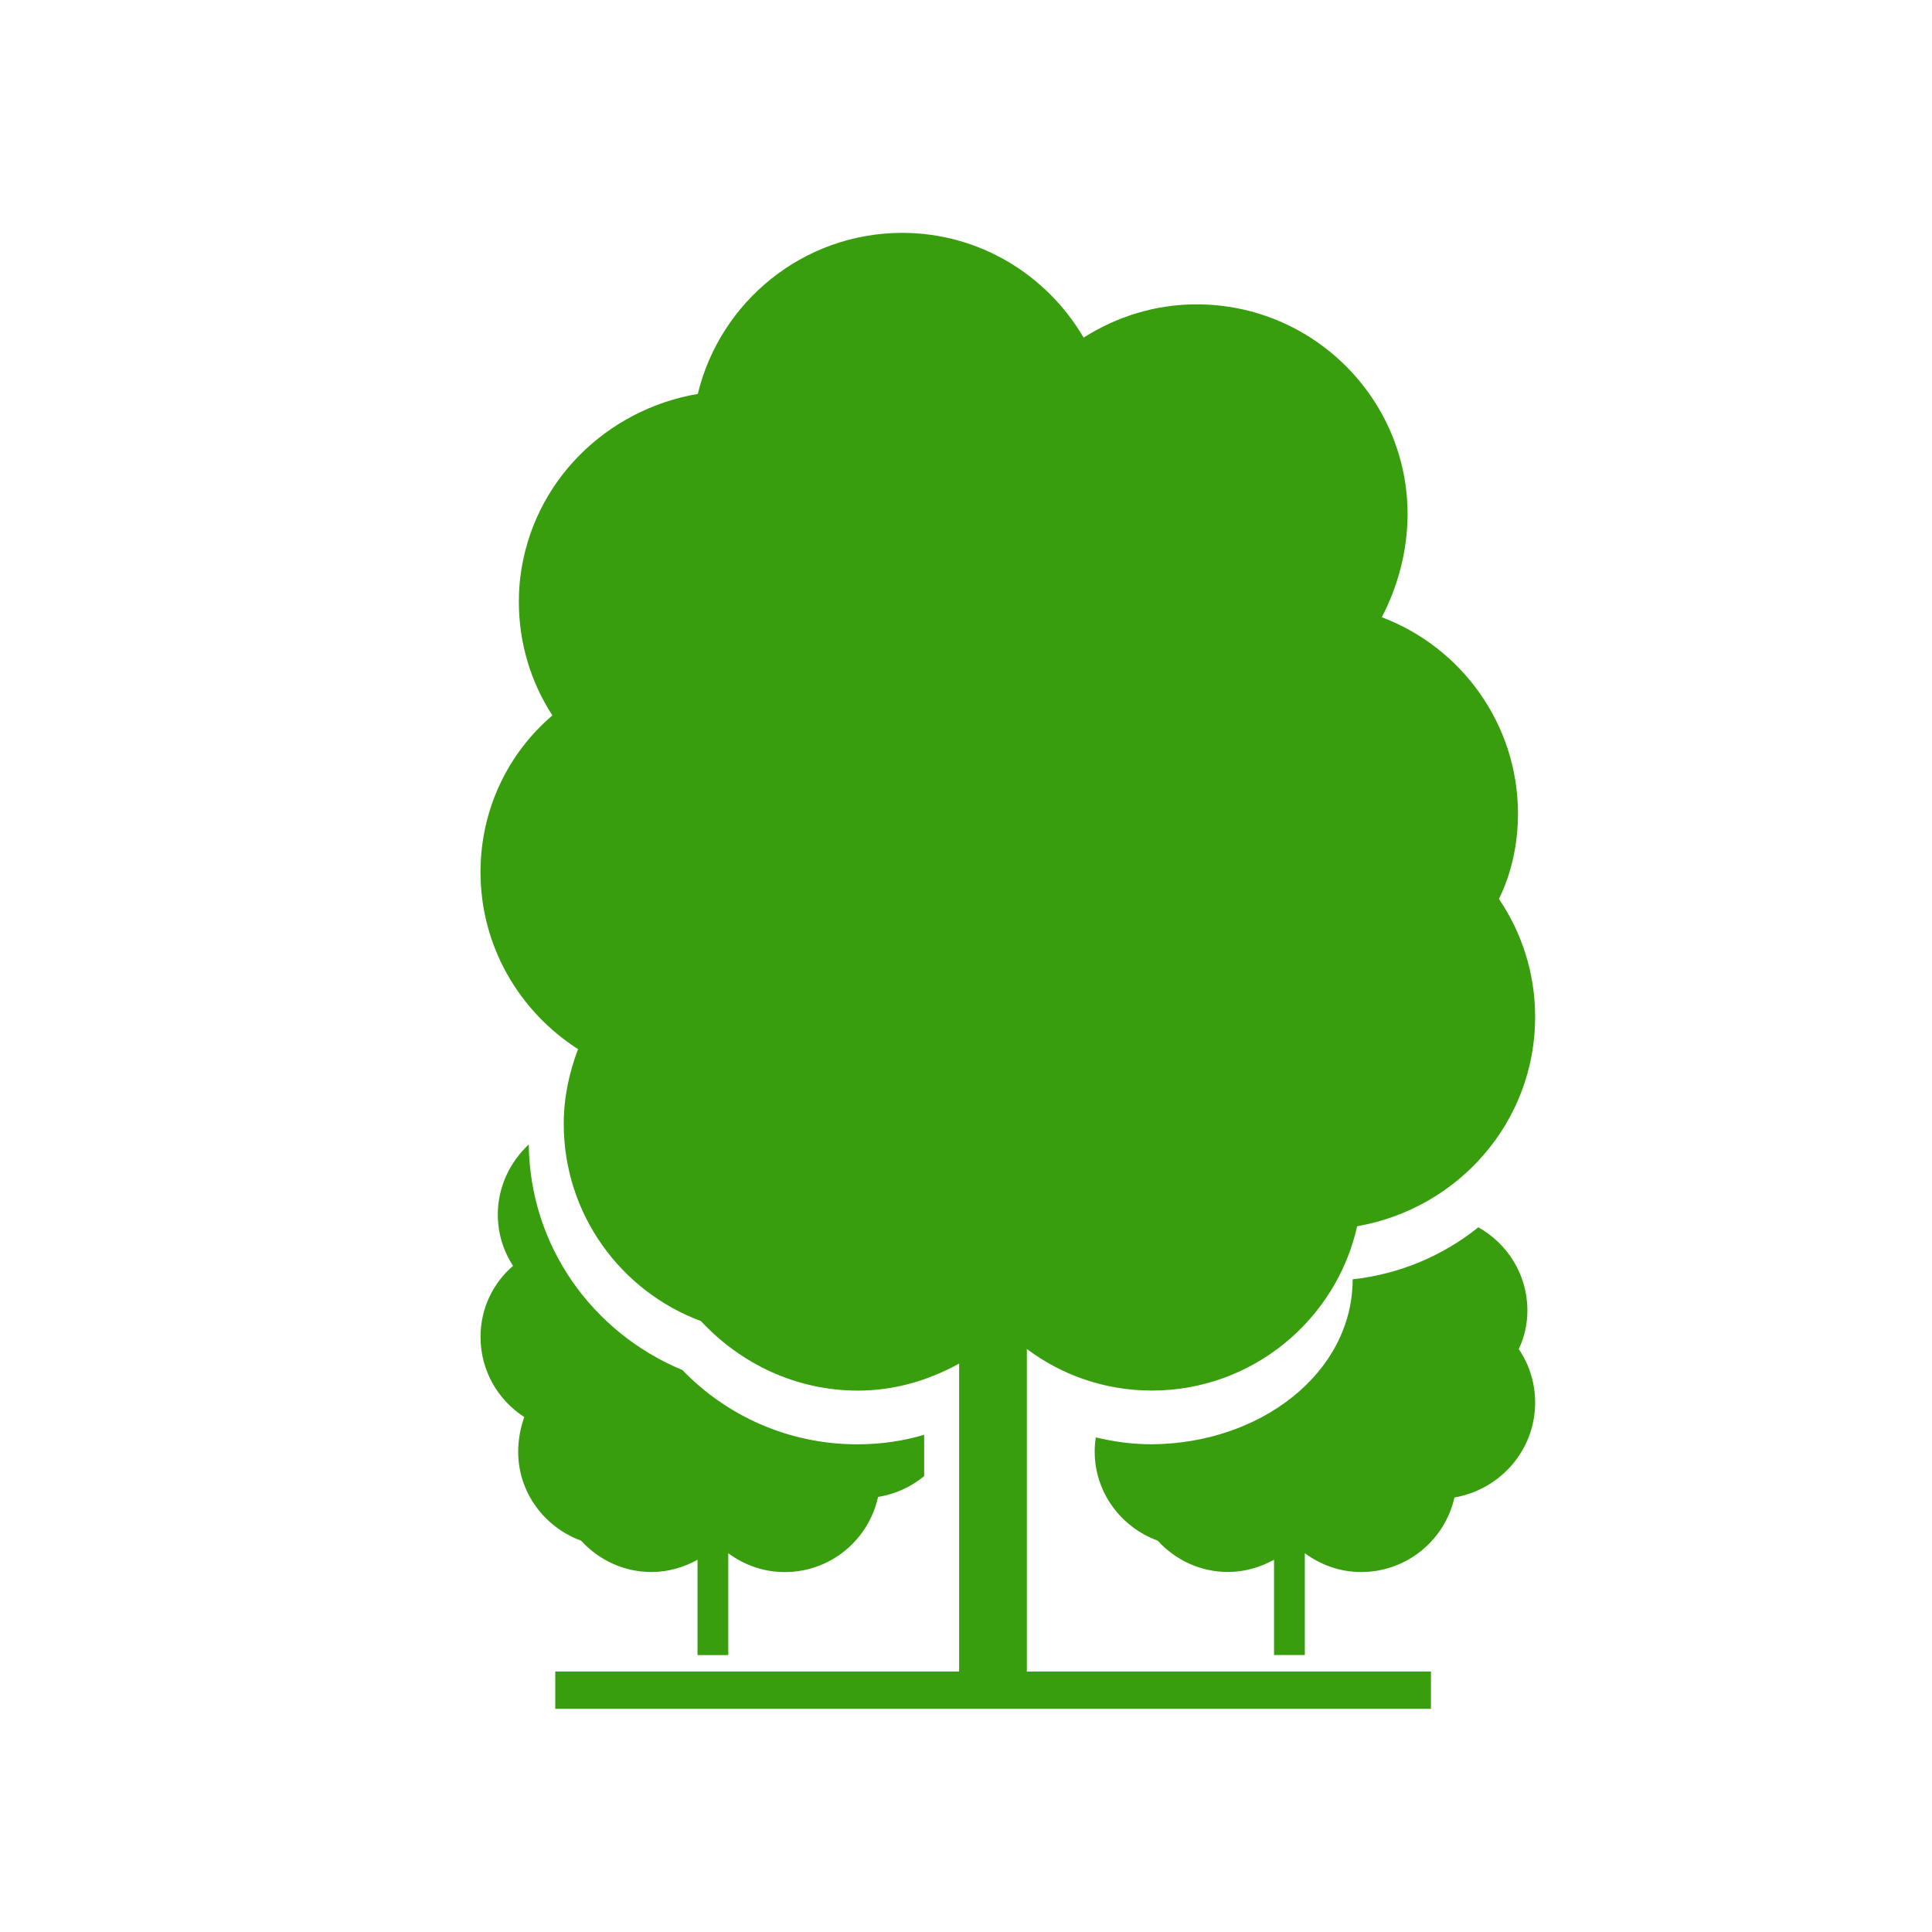
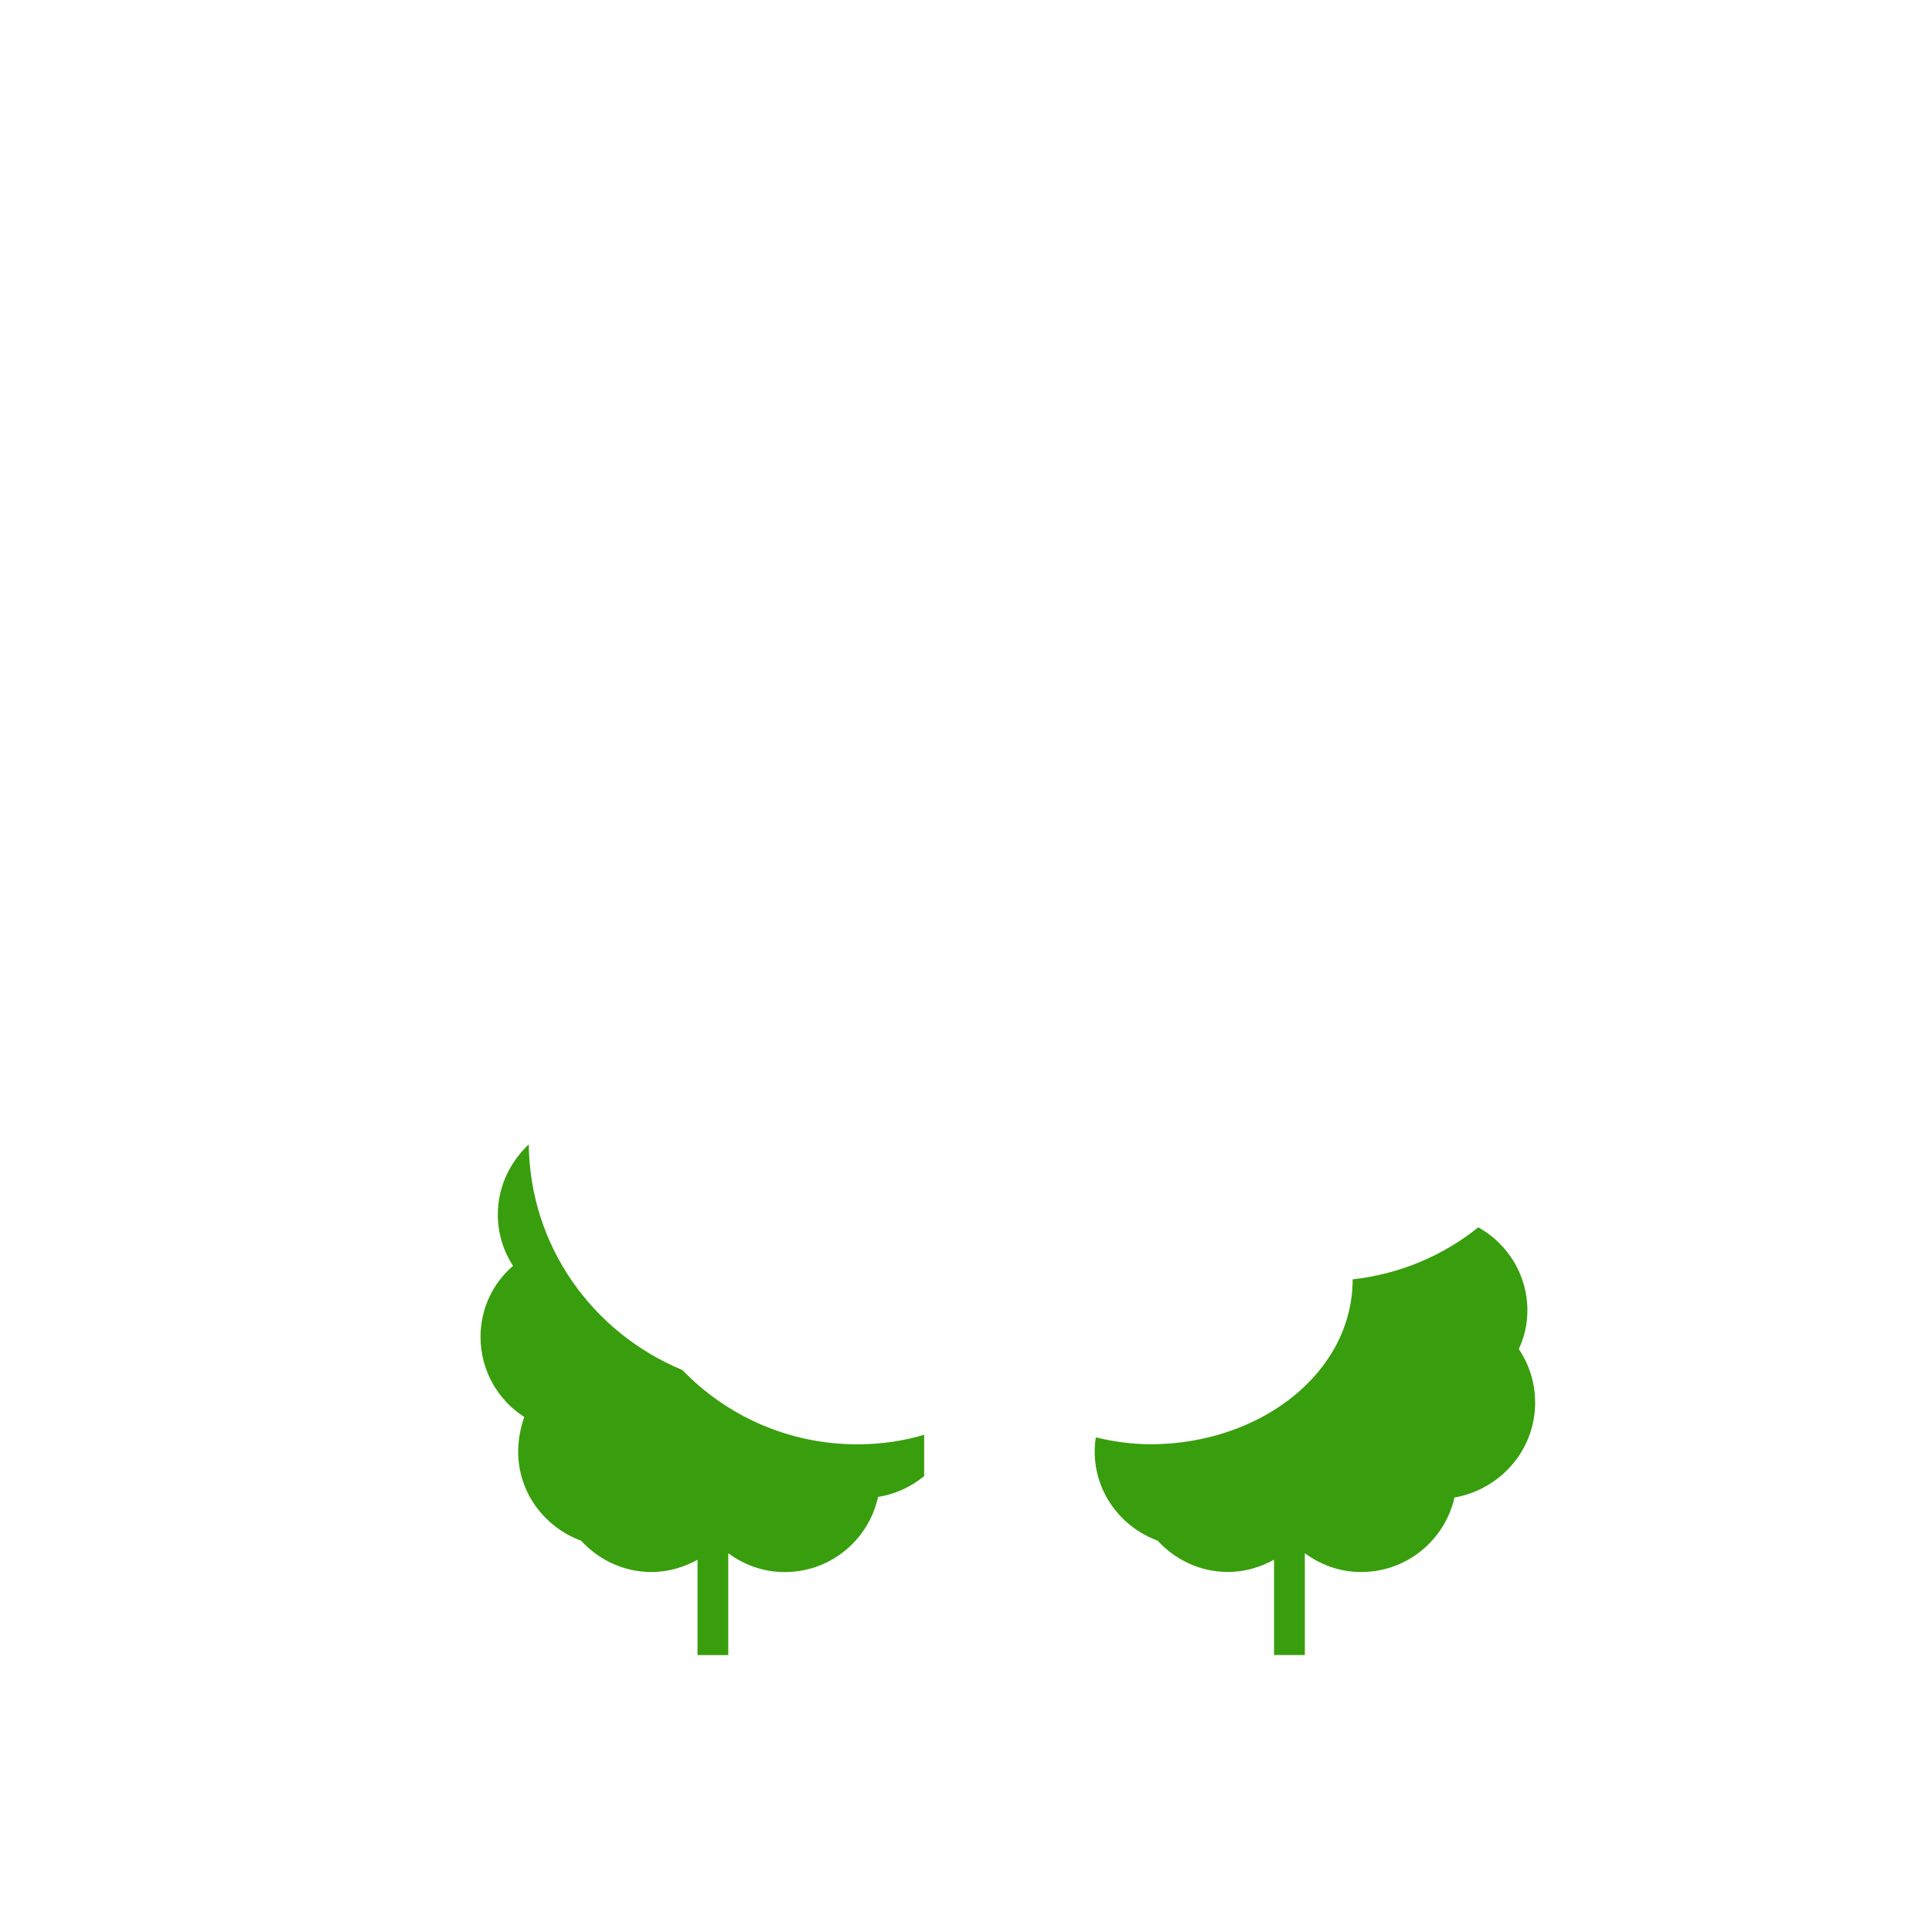
<svg xmlns="http://www.w3.org/2000/svg" t="1614138845842" class="icon" viewBox="0 0 1024 1024" version="1.1" p-id="2503" width="200" height="200">
  <defs>
    <style type="text/css" />
  </defs>
  <path d="M345.339 833.207c8.829 0 17.113-2.518 24.364-6.493v50.517h16.293v-53.976c8.404 6.191 18.69 9.982 29.947 9.982 24.273 0 44.48-17.083 49.455-39.838 9.194-1.456 17.537-5.371 24.425-11.012v-21.936c-10.564 3.215-22.706 5.067-35.28 5.067-0.039 0-0.115 0-0.192 0-36.395 0-69.262-15.1-92.682-39.375-47.766-19.827-80.844-65.808-81.416-119.584-10.086 9.478-16.401 22.608-16.401 37.213 0 10.022 2.974 19.351 8.086 27.15-10.643 9.099-17.249 22.62-17.249 37.684 0 17.813 9.237 33.47 23.184 42.441-1.958 5.553-3.216 11.847-3.23 18.434 0.002 21.554 13.93 40.001 33.345 47.101 9.314 10.164 22.514 16.626 37.349 16.626zM809.552 694.582c0-18.994-10.529-35.409-26.002-44.085-18.47 14.851-41.46 24.81-66.614 27.579-0.08 49.678-48.981 87.17-106.677 87.413-9.905 0-19.799-1.306-29.417-3.642-0.405 2.246-0.635 4.833-0.638 7.472 0.001 21.686 13.926 40.132 33.345 47.233 9.314 10.164 22.514 16.626 37.349 16.626 8.829 0 17.113-2.518 24.364-6.493v50.517h16.323v-53.976c8.373 6.191 18.629 9.982 29.886 9.982 24.141-0.005 44.337-16.893 49.422-39.501 24.405-4.294 42.764-25.167 42.764-50.324 0-10.505-3.2-20.261-8.679-28.349 2.905-6.133 4.574-13.08 4.574-20.453z" fill="#389e0d" p-id="2504" />
-   <path d="M544.283 715.001c18.234 13.735 41.259 22.005 66.214 22.028 53.099-0.002 97.63-37.243 108.831-87.091 53.83-9.43 94.332-55.445 94.332-110.923 0-23.194-7.081-44.734-19.197-62.579 6.468-13.028 10.099-28.731 10.111-45.283-0.107-47.474-30.079-88.111-72.193-104.006 8.282-15.882 13.613-34.631 13.667-54.619-0.002-61.158-50.06-111.216-111.809-111.216-22.119 0-42.539 6.614-59.892 17.628-19.603-33.386-55.304-55.459-96.165-55.523-52.48 0.065-96.522 36.429-108.332 85.364-48.271 8.237-87.746 46.285-94.054 96.984-0.501 3.96-0.787 8.541-0.787 13.191 0 22.209 6.527 42.896 17.766 60.241-23.474 19.999-38.055 49.762-38.098 82.931 0 39.515 20.661 74.043 51.702 93.948-4.704 12.409-7.585 25.668-7.585 39.685 0.06 47.885 30.297 88.694 72.711 104.435 21.177 22.739 50.53 36.82 83.173 36.861 19.486 0 37.69-5.461 53.679-14.352v163.233h-214.054v19.783h464.124v-19.783h-214.175v-170.94z" fill="#389e0d" p-id="2505" />
</svg>